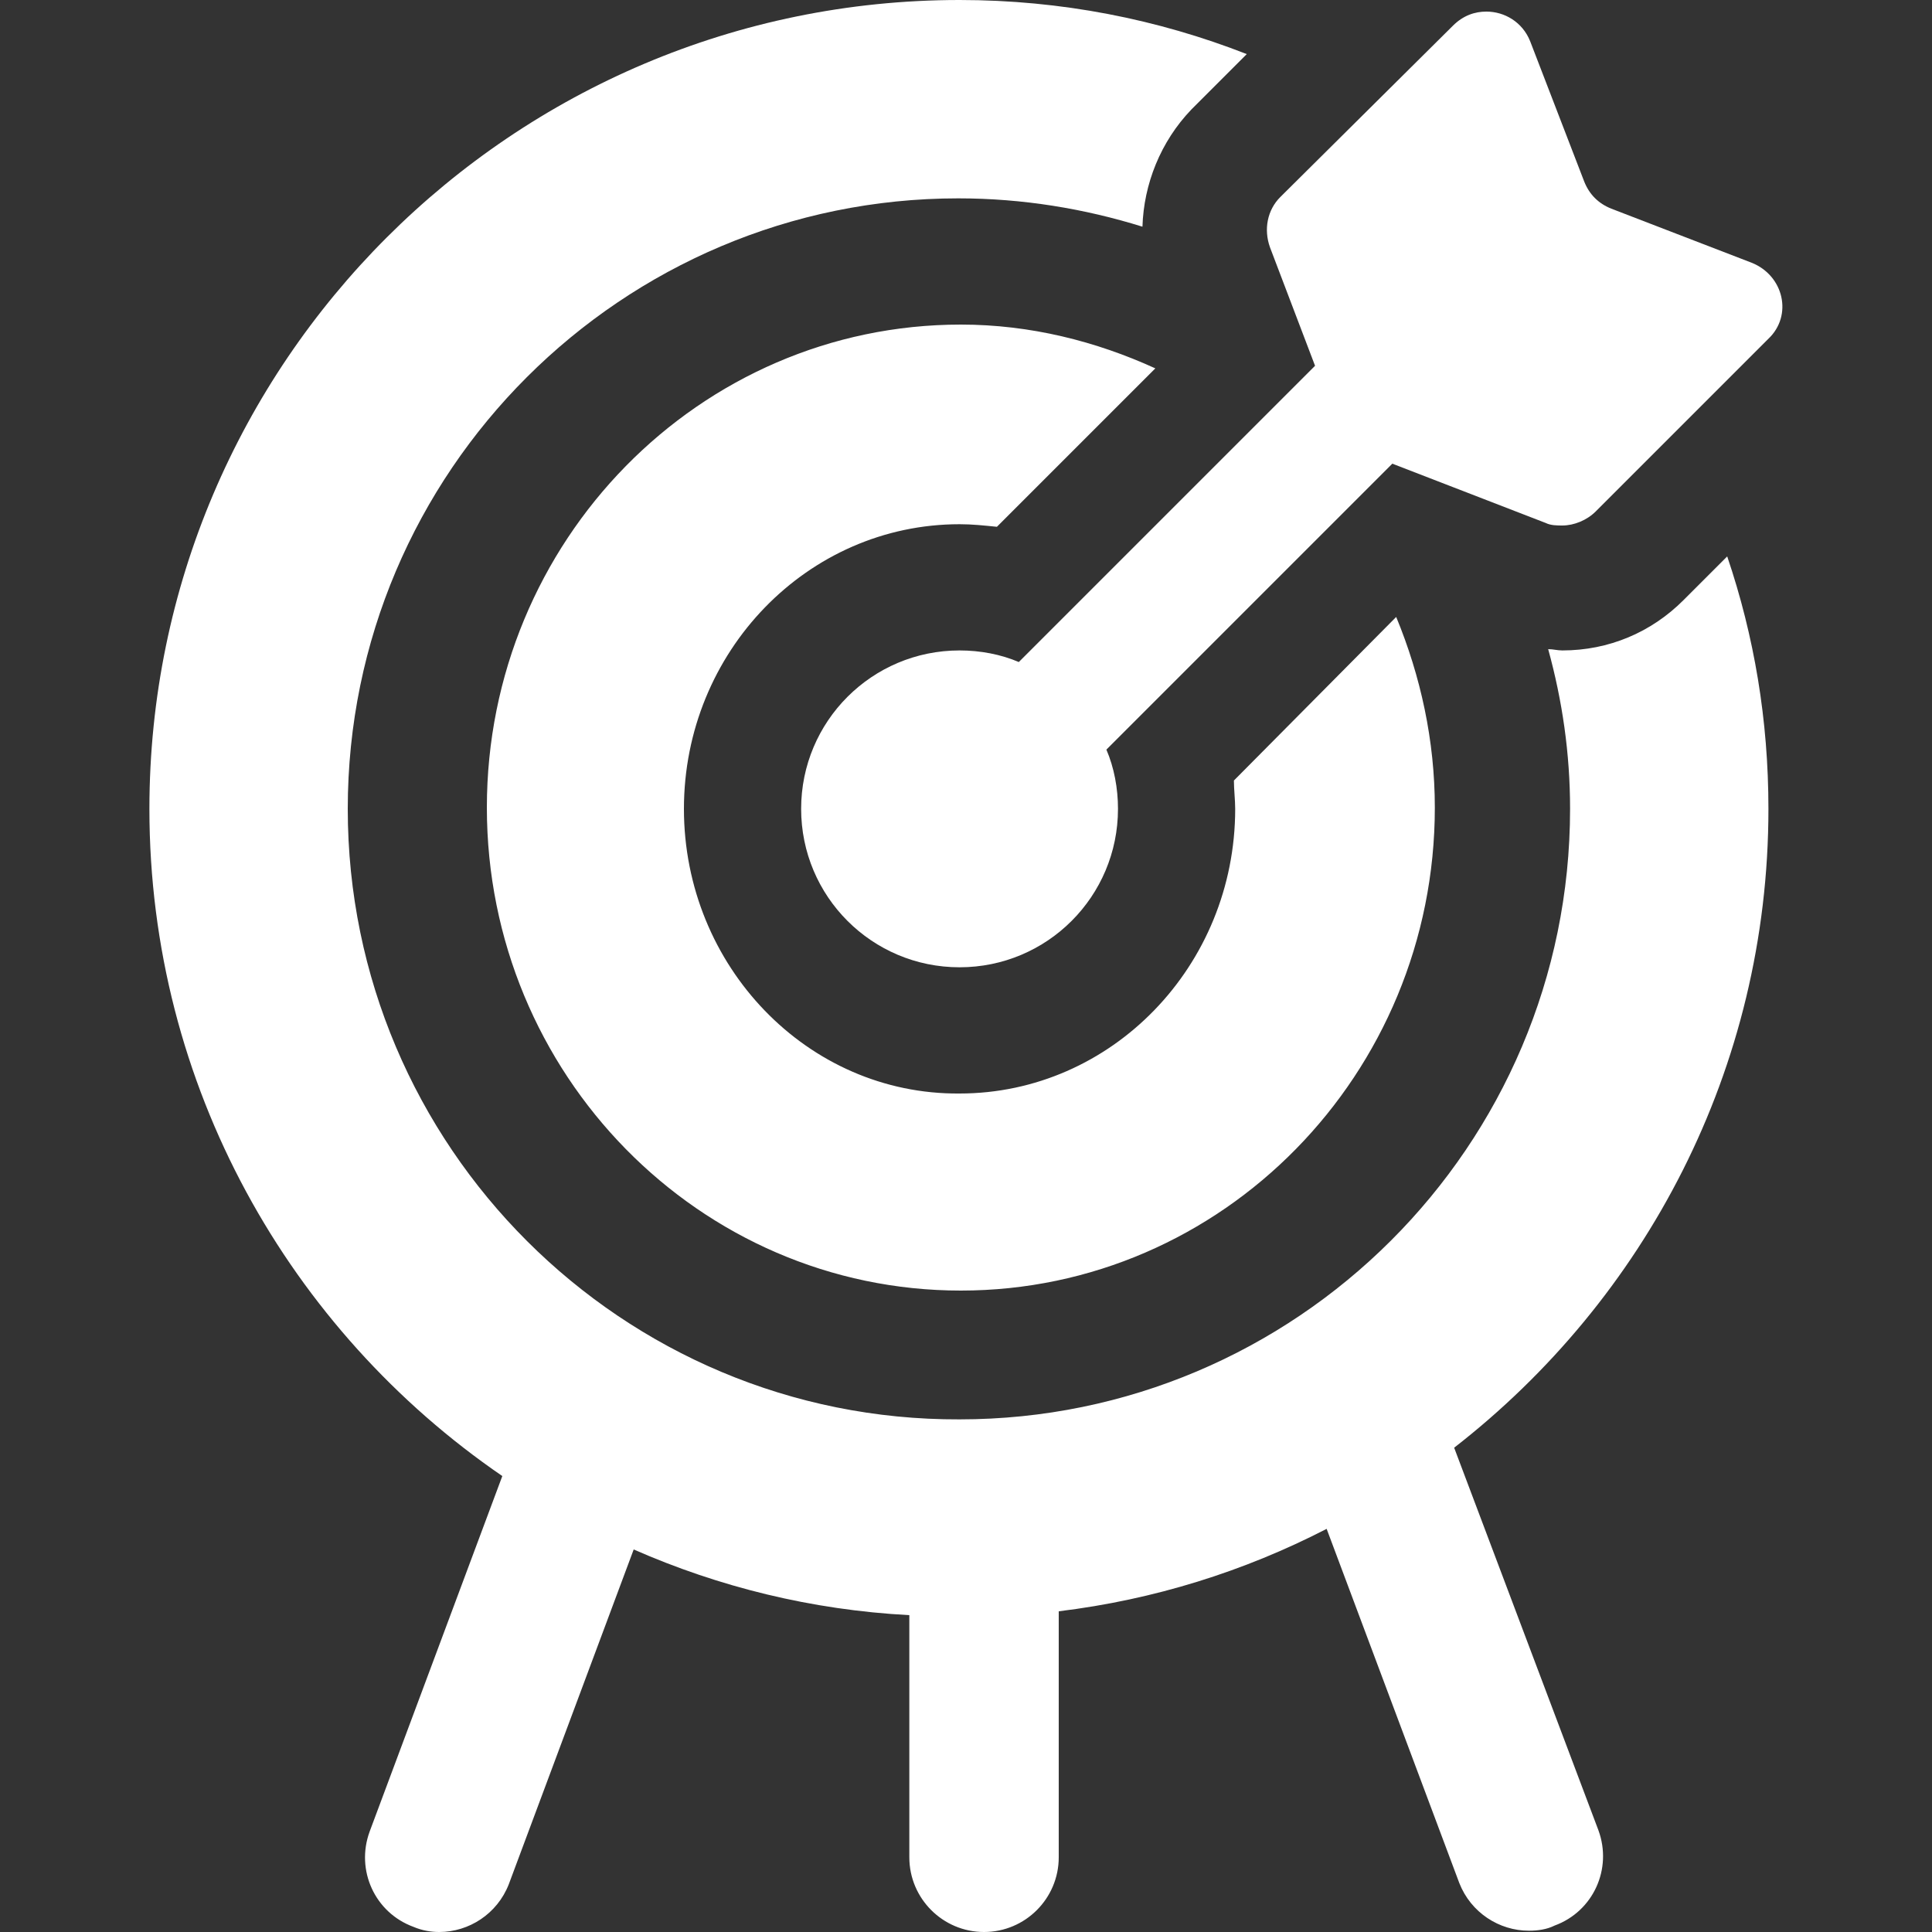
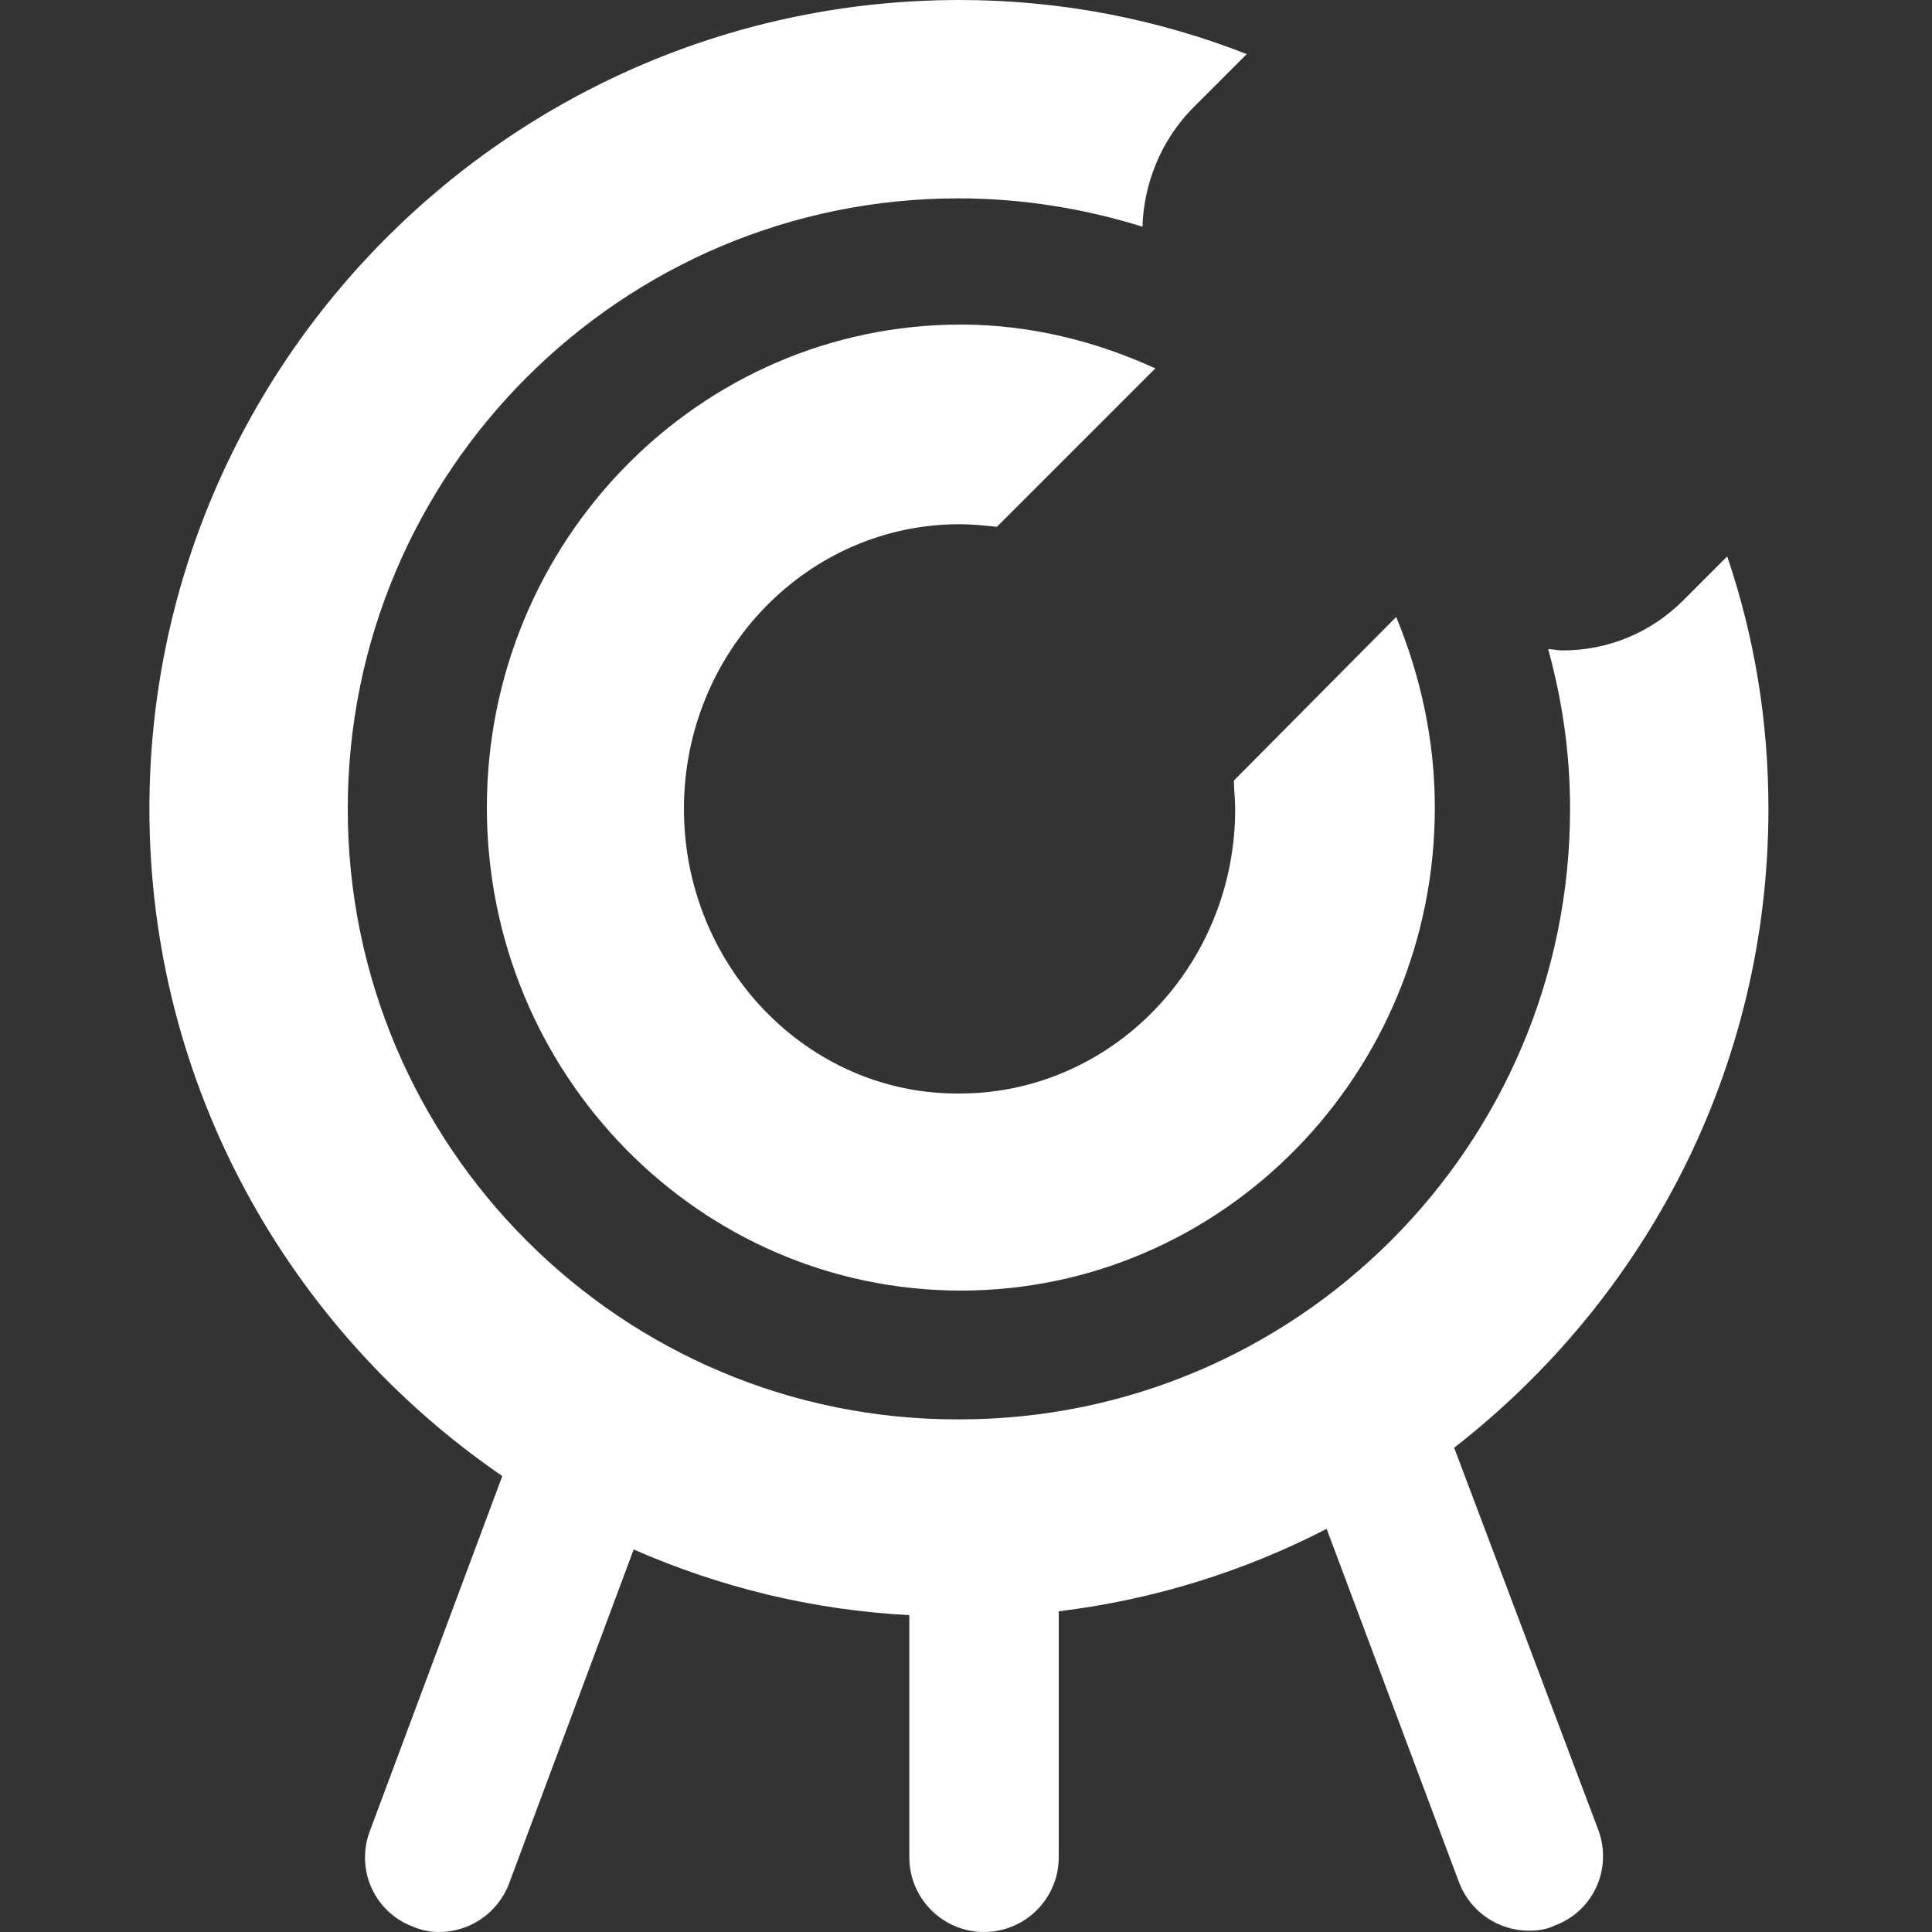
<svg xmlns="http://www.w3.org/2000/svg" version="1.1" id="圖層_1" x="0px" y="0px" viewBox="0 0 150 150" style="enable-background:new 0 0 150 150;" xml:space="preserve">
  <rect x="0" y="0" width="150" height="150" fill="#333333" stroke="none" />
  <style type="text/css">
	.st0{fill:#FFFFFF;}
</style>
  <g id="XMLID_45_">
    <g id="XMLID_46_">
      <path id="XMLID_48_" class="st0" d="M95.9,62.8c0,12.2-9.6,22.1-21.4,22.1C62.7,85,53.1,75,53.1,62.8c0-12.2,9.6-22.1,21.4-22.1    c1,0,1.9,0.1,2.9,0.2l12.3-12.3c-4.6-2.1-9.7-3.4-15.1-3.4c-20.3,0-36.8,16.8-36.8,37.5c0,20.7,16.5,37.5,36.8,37.5    c20.3,0,36.8-16.8,36.8-37.5c0-5.2-1.1-10.2-3-14.8L95.8,60.6C95.8,61.3,95.9,62.1,95.9,62.8z M112.9,112.4    c14.8-11.5,24.4-29.4,24.4-49.6c0-6.9-1.1-13.4-3.2-19.6l-3.4,3.4c-2.5,2.5-5.8,3.9-9.4,3.9c-0.4,0-0.7-0.1-1.1-0.1    c1.1,4,1.7,8.1,1.7,12.4c0,26.2-21.3,47.4-47.4,47.4C48.3,110.3,27,89,27,62.8c0-26.2,21.3-47.4,47.4-47.4c5,0,9.8,0.8,14.3,2.2    c0.1-3.3,1.4-6.6,3.8-9.1l4.3-4.3C89.9,1.5,82.4,0,74.5,0C39.8,0,11.6,28.2,11.6,62.8c0,21.5,10.9,40.5,27.4,51.8l-10.3,27.6    c-1.1,3,0.4,6.3,3.4,7.4c0.7,0.3,1.4,0.4,2,0.4c2.3,0,4.5-1.4,5.4-3.7l9.7-26c6.6,2.9,13.8,4.7,21.4,5.1v18.8    c0,3.2,2.6,5.8,5.8,5.8c3.2,0,5.8-2.6,5.8-5.8v-19.1c7.4-0.9,14.4-3.1,20.8-6.4l10.3,27.5c0.9,2.3,3.1,3.7,5.4,3.7    c0.7,0,1.4-0.1,2-0.4c3-1.1,4.5-4.4,3.4-7.4L112.9,112.4z" />
-       <path id="XMLID_47_" class="st0" d="M136,20.4l-10.9-4.2c-1-0.4-1.7-1.1-2.1-2.1l-4.2-10.9c-0.6-1.5-2-2.3-3.4-2.3    c-0.9,0-1.8,0.3-2.6,1.1L99.4,15.3c-1,1-1.3,2.5-0.8,3.9l3.5,9.2l-23,23c-1.4-0.6-3-0.9-4.6-0.9c-6.8,0-12.3,5.5-12.3,12.3    s5.5,12.3,12.3,12.3c6.8,0,12.3-5.5,12.3-12.3c0-1.6-0.3-3.2-0.9-4.6L108.1,36l11.9,4.6c0.4,0.2,0.9,0.2,1.3,0.2    c0.9,0,1.9-0.4,2.6-1.1l13.4-13.4C139.2,24.5,138.5,21.4,136,20.4z" />
    </g>
  </g>
</svg>